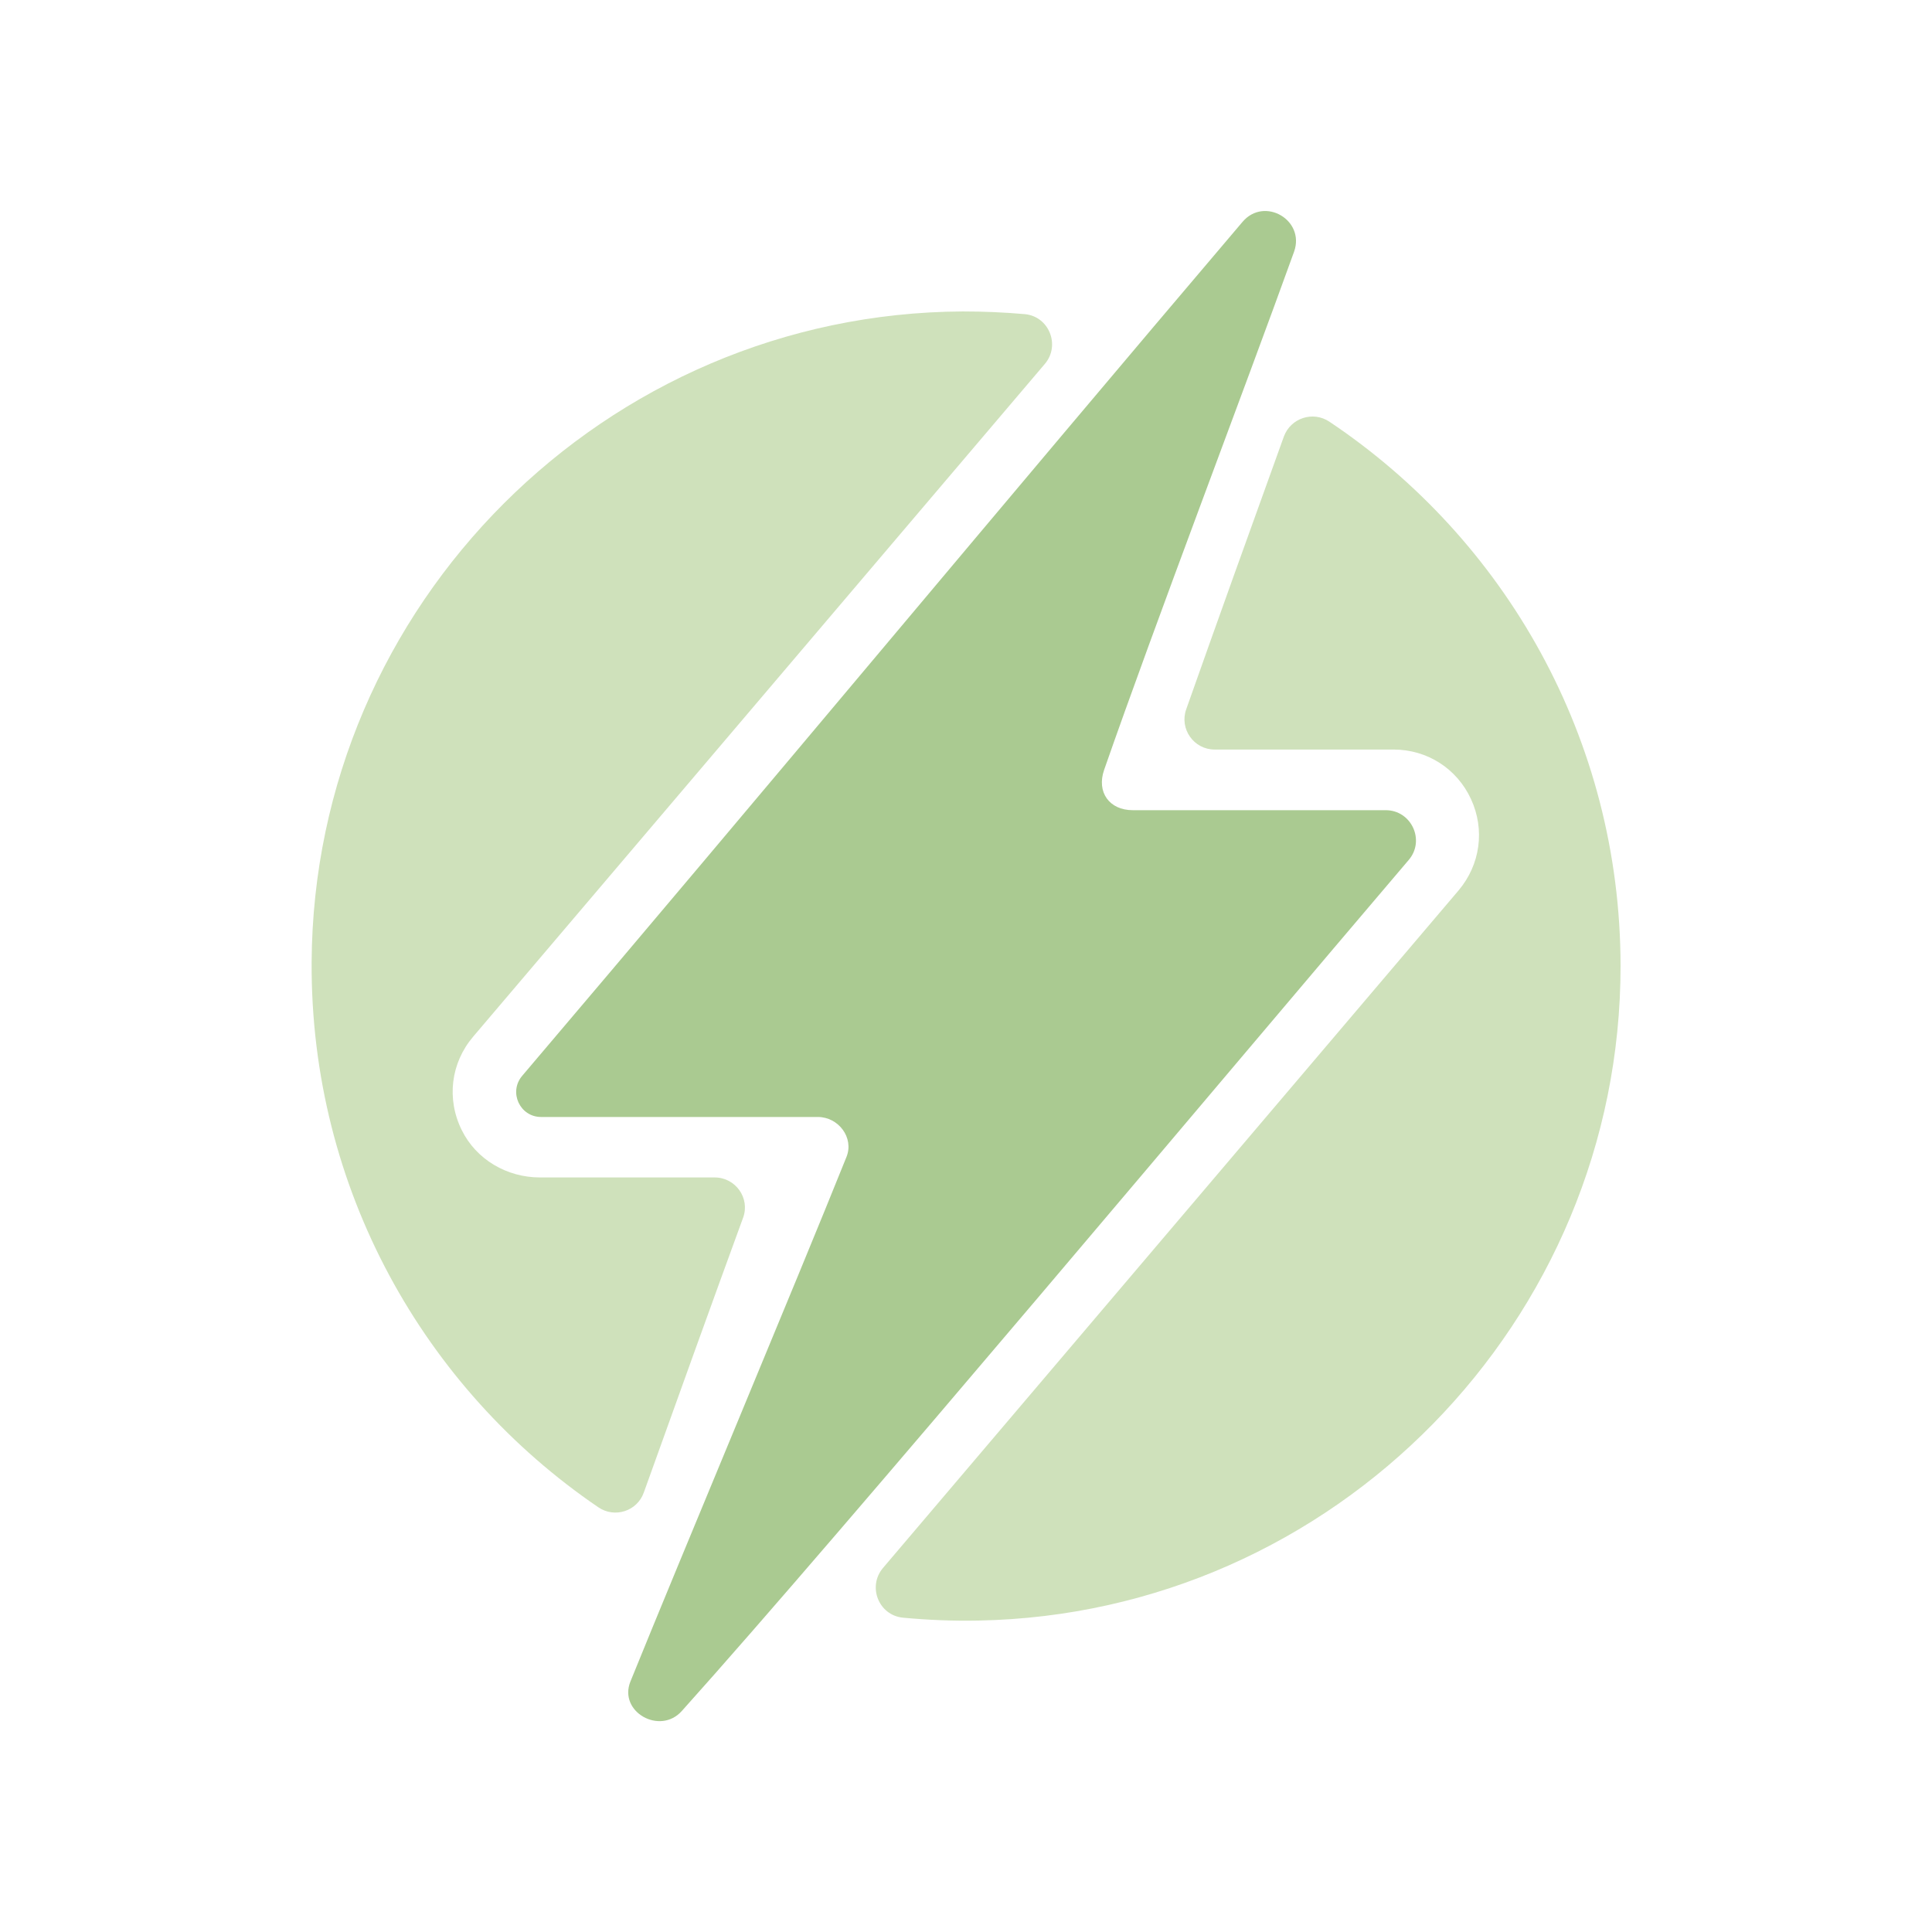
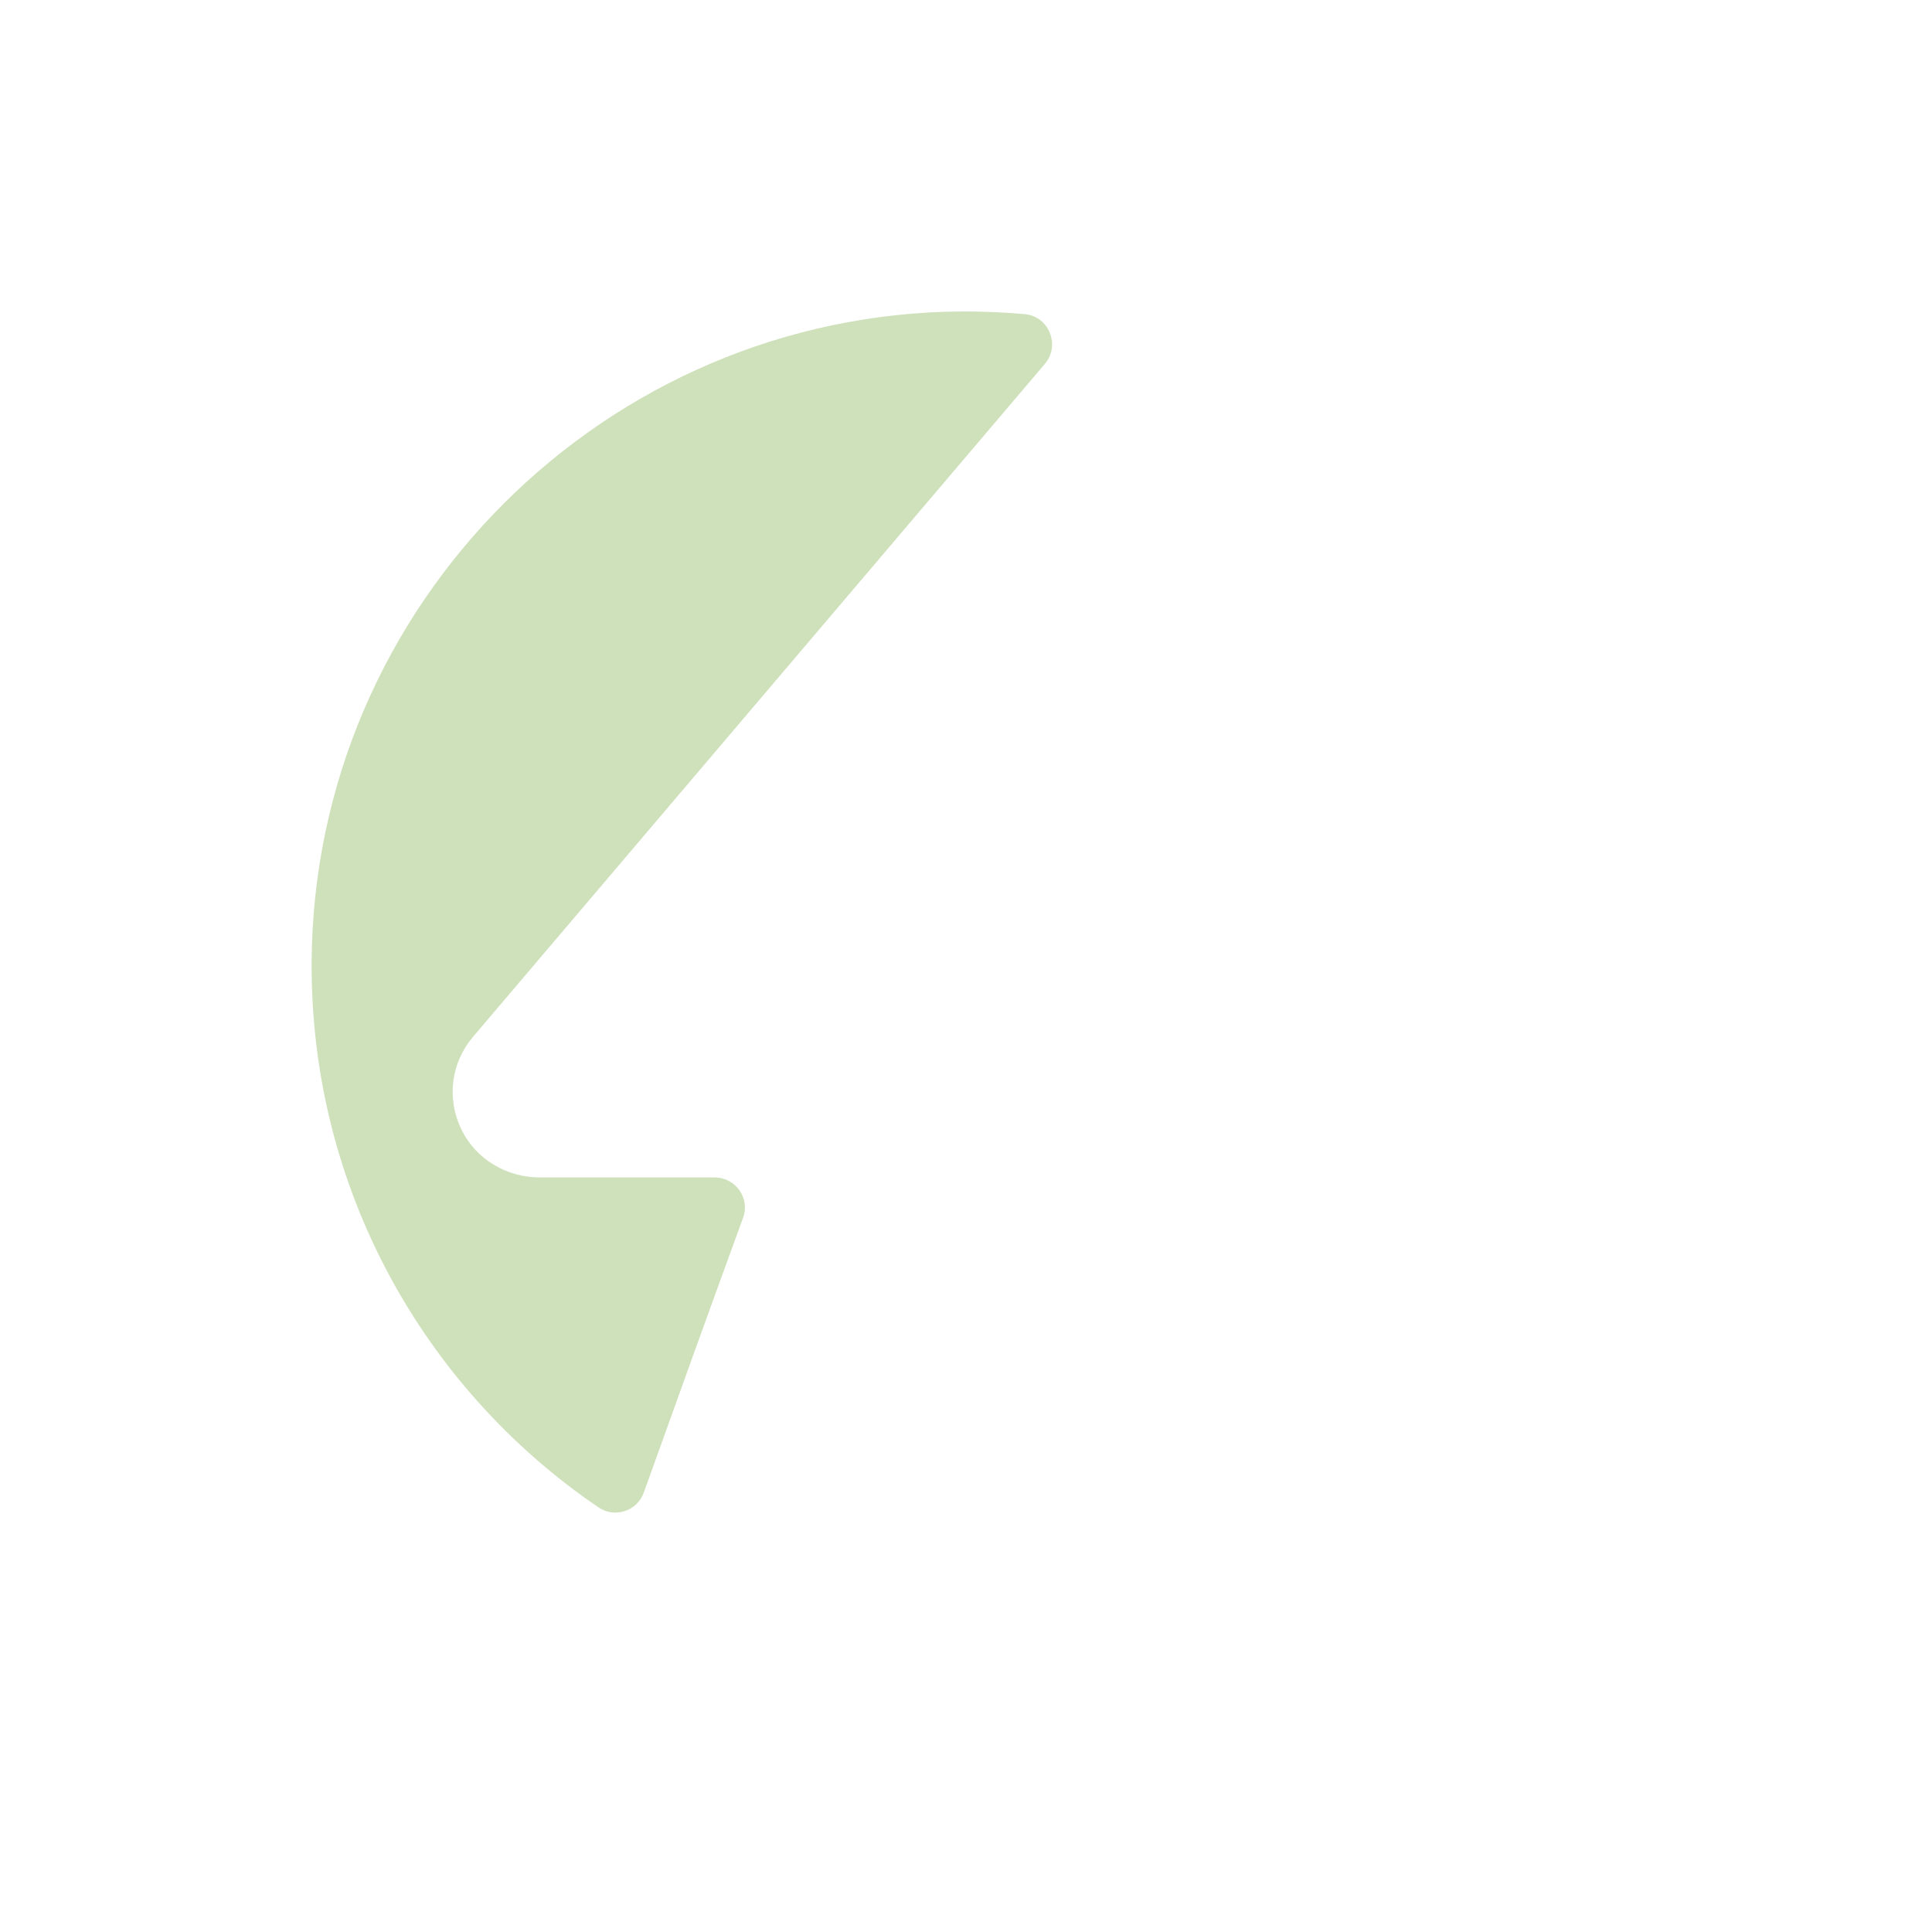
<svg xmlns="http://www.w3.org/2000/svg" version="1.1" id="Layer_1" x="0px" y="0px" viewBox="0 0 1080 1080" style="enable-background:new 0 0 1080 1080;" xml:space="preserve">
  <style type="text/css">
	.st0{fill:#CFE1BB;}
	.st1{fill:#AACA91;}
</style>
  <g>
    <path class="st0" d="M399.5,658.2c-33.9,0-72.3,0-97.7,0c-18.4,0-35.6-10-43.7-26.5c-8.6-17.4-6.1-37.5,6.4-52.2l319.6-376.1   c8.8-10.4,2.3-26.6-11.3-27.8c-11.4-1-22.9-1.5-34.6-1.5c-199.8,1-362.9,163.9-364,363.7c-0.7,126.7,63,238.6,160.3,304.8   c9.1,6.2,21.7,2.2,25.4-8.3c18.4-51.3,38.5-107.1,55.5-153.6C419.4,669.8,411.2,658.2,399.5,658.2" />
-     <path class="st0" d="M717.7,244c-17.8,49.3-37.4,103.8-54.6,152.5c-3.9,11,4.3,22.5,15.9,22.5c24.6,0,48.6,0,74,0h26   c18.8,0,35.4,10.6,43.3,27.7c7.9,17.1,5.2,36.6-6.9,51L493.6,876.5c-8.8,10.4-2.4,26.5,11.2,27.8c13.9,1.3,28,1.9,42.3,1.6   c198.6-3.8,358.9-167.3,358.8-366c-0.1-126.9-64.7-238.6-162.8-304.2C733.9,229.6,721.5,233.7,717.7,244" />
-     <path class="st1" d="M473.2,646.7c4.3-10.7-4.5-22.3-16-22.3c-39.6,0-126,0-154.7,0c-11.9,0-18.3-13.9-10.6-23   C425,444.8,563.2,278.6,694.6,124c12.2-14.3,35.1-1,28.8,16.7c-28.3,78.5-76.9,205.7-106.2,289.7c-4.3,12.4,2.9,22.5,16,22.5   c49.2,0,91.8,0,141.4,0c14.4,0,22.2,16.9,12.9,27.8C687.2,598.4,471.1,856.3,381.1,956.5c-12.2,13.6-35.5,0.4-28.7-16.5   C381.1,869.2,444.6,717.9,473.2,646.7" />
  </g>
</svg>